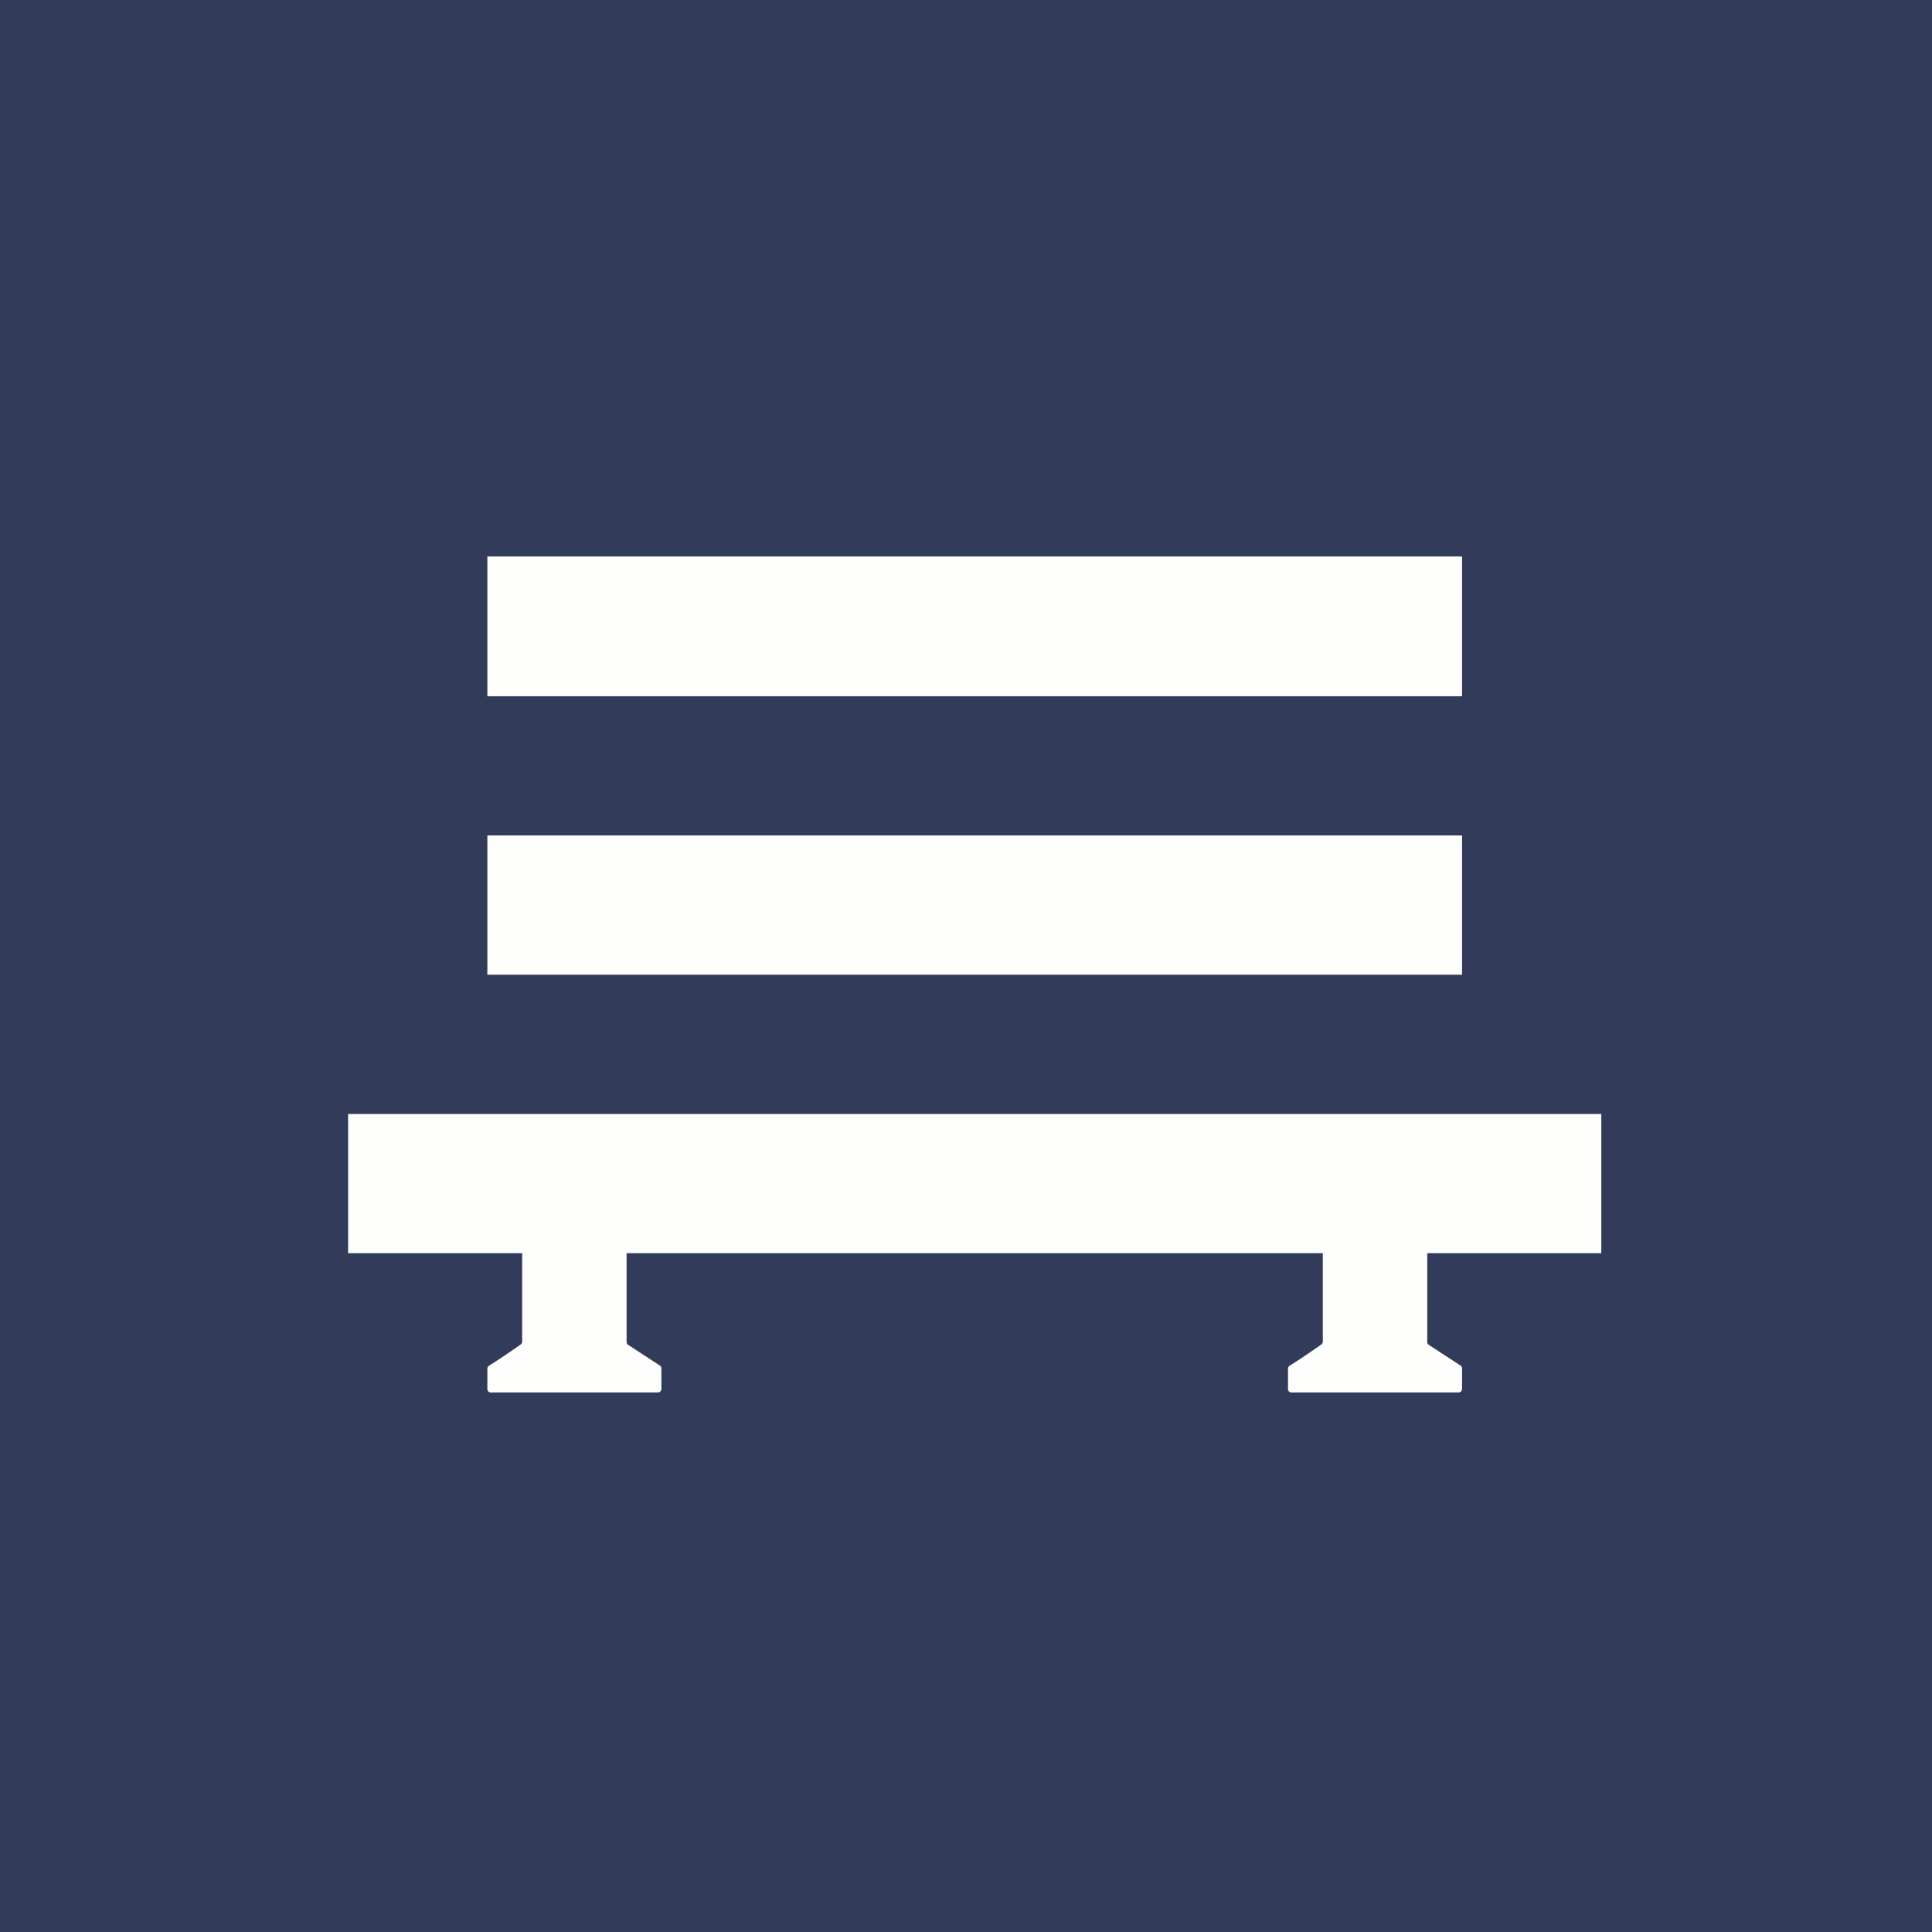
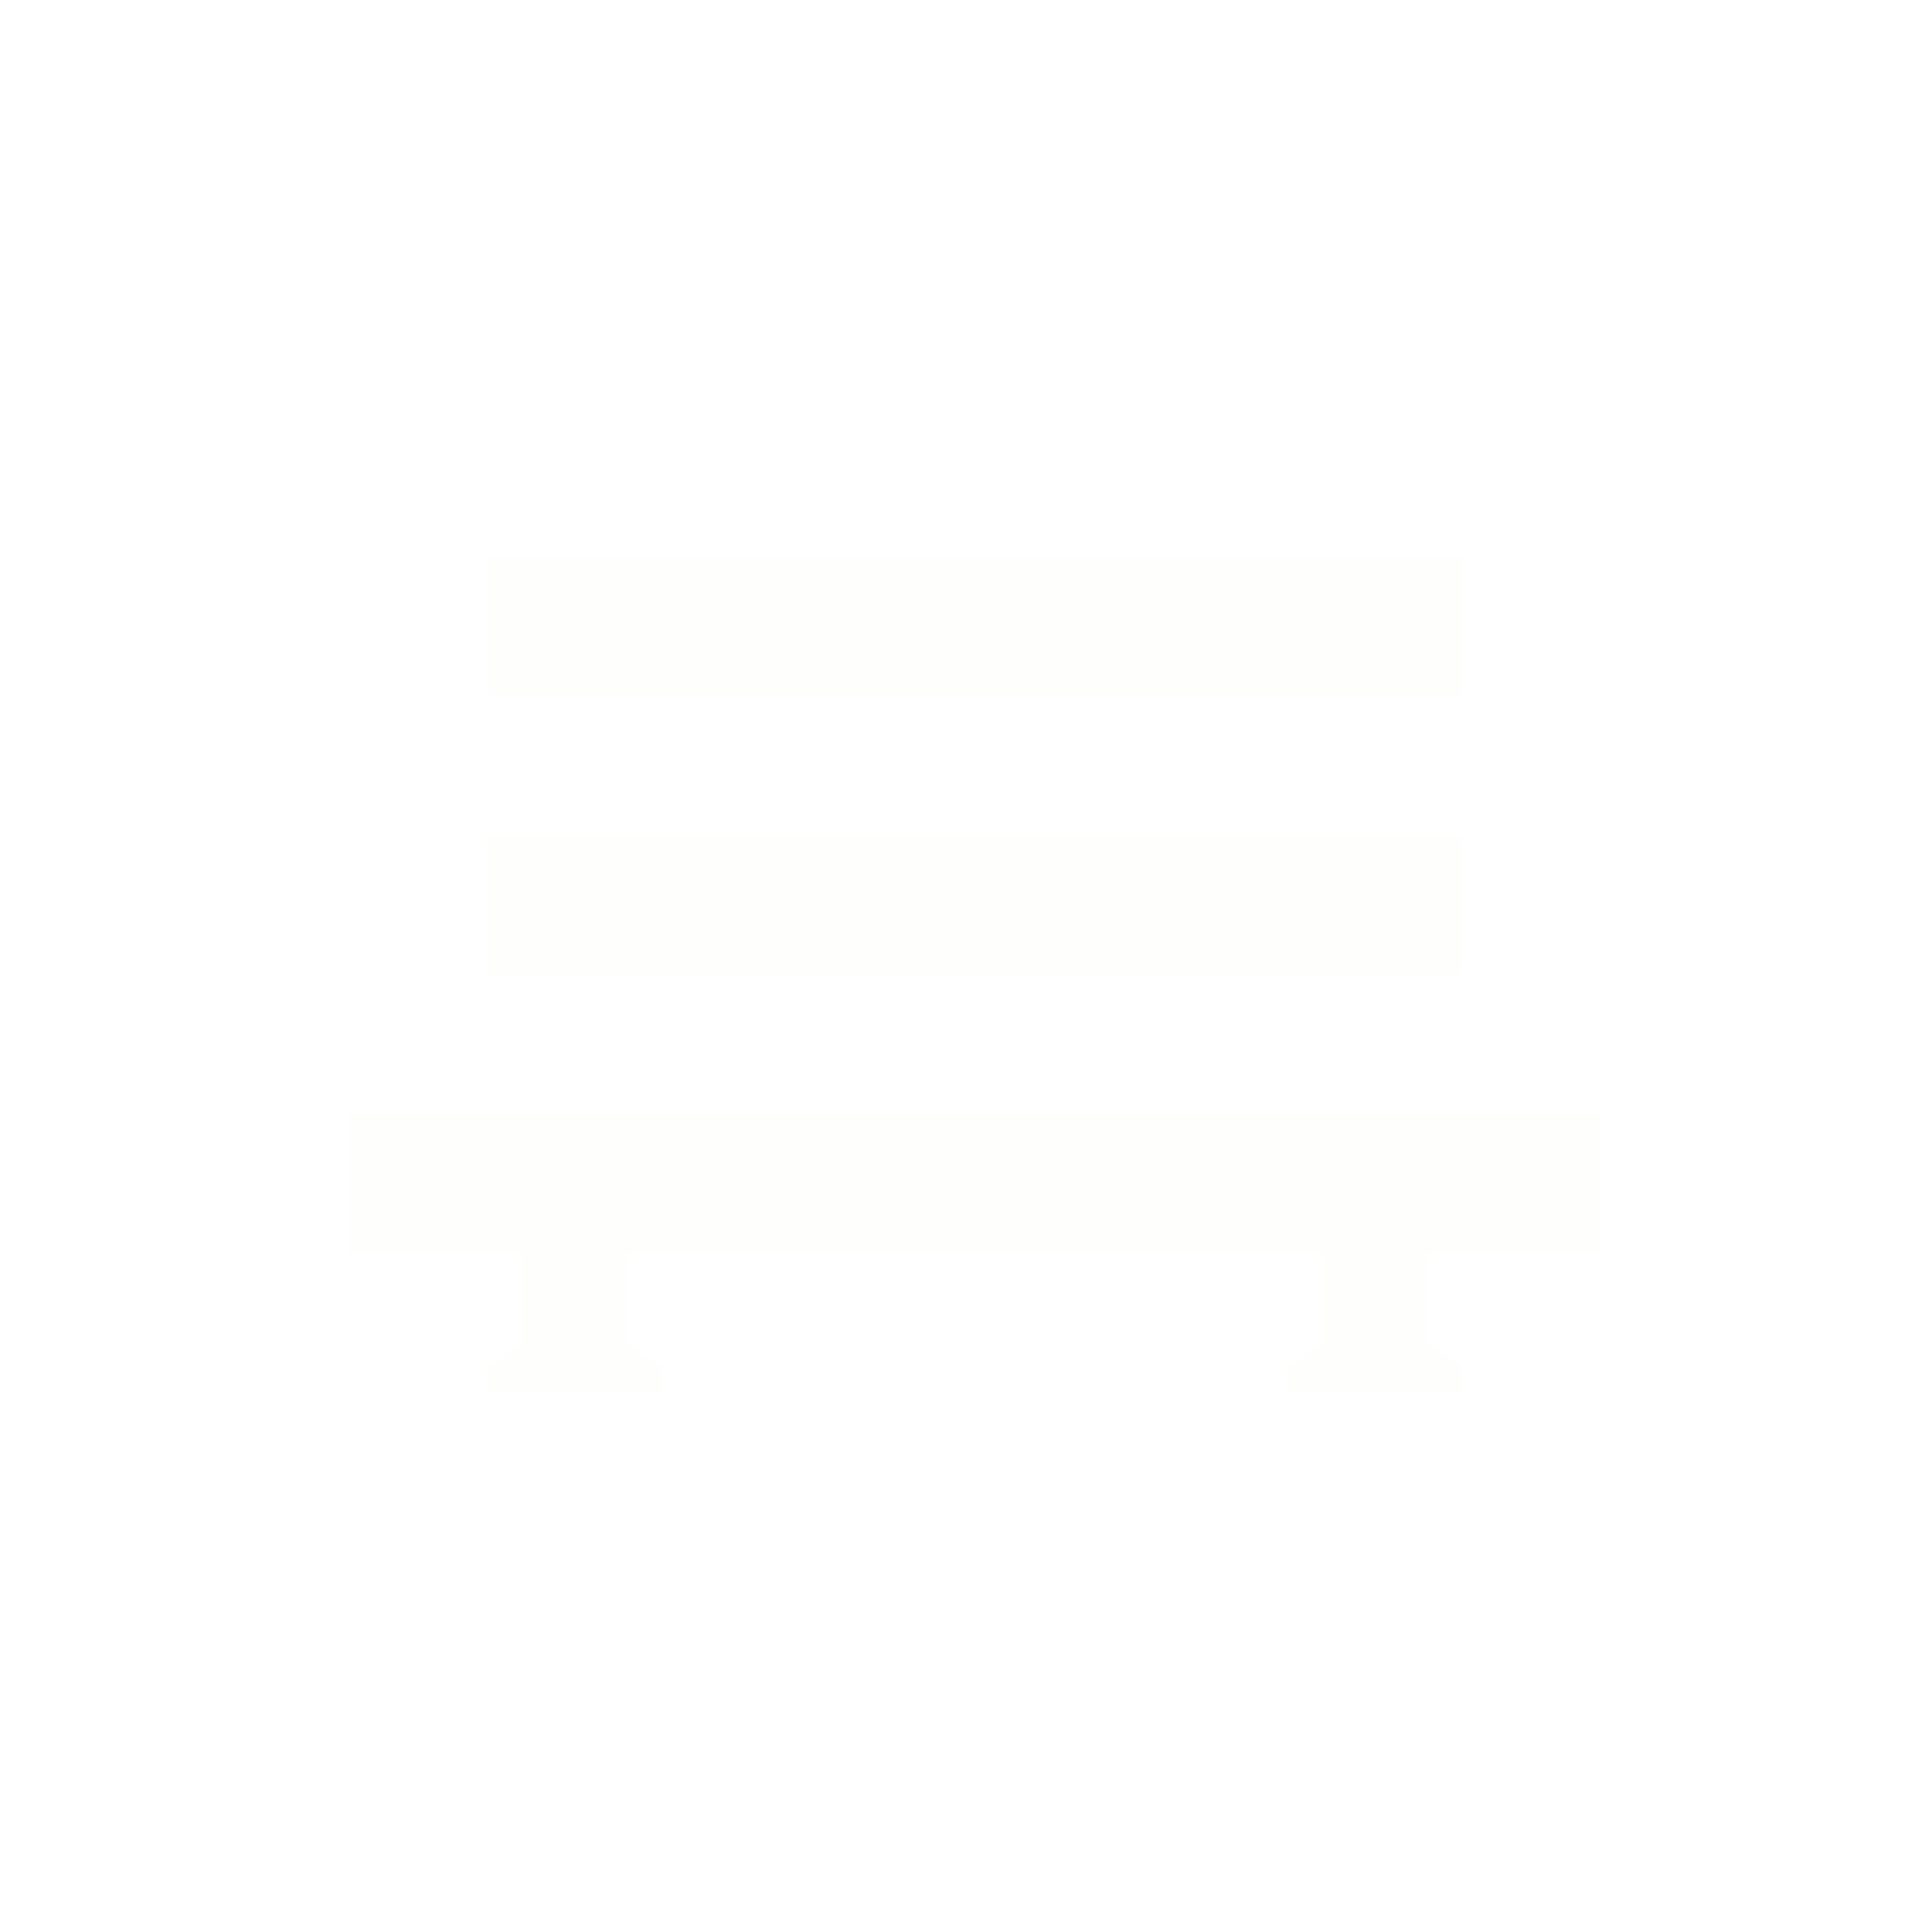
<svg xmlns="http://www.w3.org/2000/svg" viewBox="0 0 55.5 55.5">
-   <path d="M 0,0 H 55.5 V 55.5 H 0 Z" fill="rgb(50, 59, 89)" />
  <path d="M 13.99,15.985 H 42 V 20 H 14 V 16 Z M 14,24 H 42 V 28 H 14 V 24 Z M 46,32 H 10 V 36 H 15 V 38.54 A 0.1,0.1 0 0,1 14.96,38.62 C 14.82,38.72 14.36,39.04 14.05,39.23 A 0.1,0.1 0 0,0 14,39.32 V 39.9 C 14,39.96 14.04,40 14.1,40 H 18.9 A 0.1,0.1 0 0,0 19,39.9 V 39.31 A 0.1,0.1 0 0,0 18.96,39.23 L 18.04,38.63 A 0.1,0.1 0 0,1 18,38.54 V 36 H 38 V 38.54 A 0.1,0.1 0 0,1 37.96,38.62 C 37.82,38.72 37.36,39.04 37.05,39.23 A 0.1,0.1 0 0,0 37,39.32 V 39.9 C 37,39.96 37.04,40 37.1,40 H 41.9 A 0.1,0.1 0 0,0 42,39.9 V 39.31 A 0.1,0.1 0 0,0 41.96,39.23 L 41.04,38.63 A 0.1,0.1 0 0,1 41,38.54 V 36 H 46 V 32 Z" fill="rgb(254, 254, 253)" />
</svg>